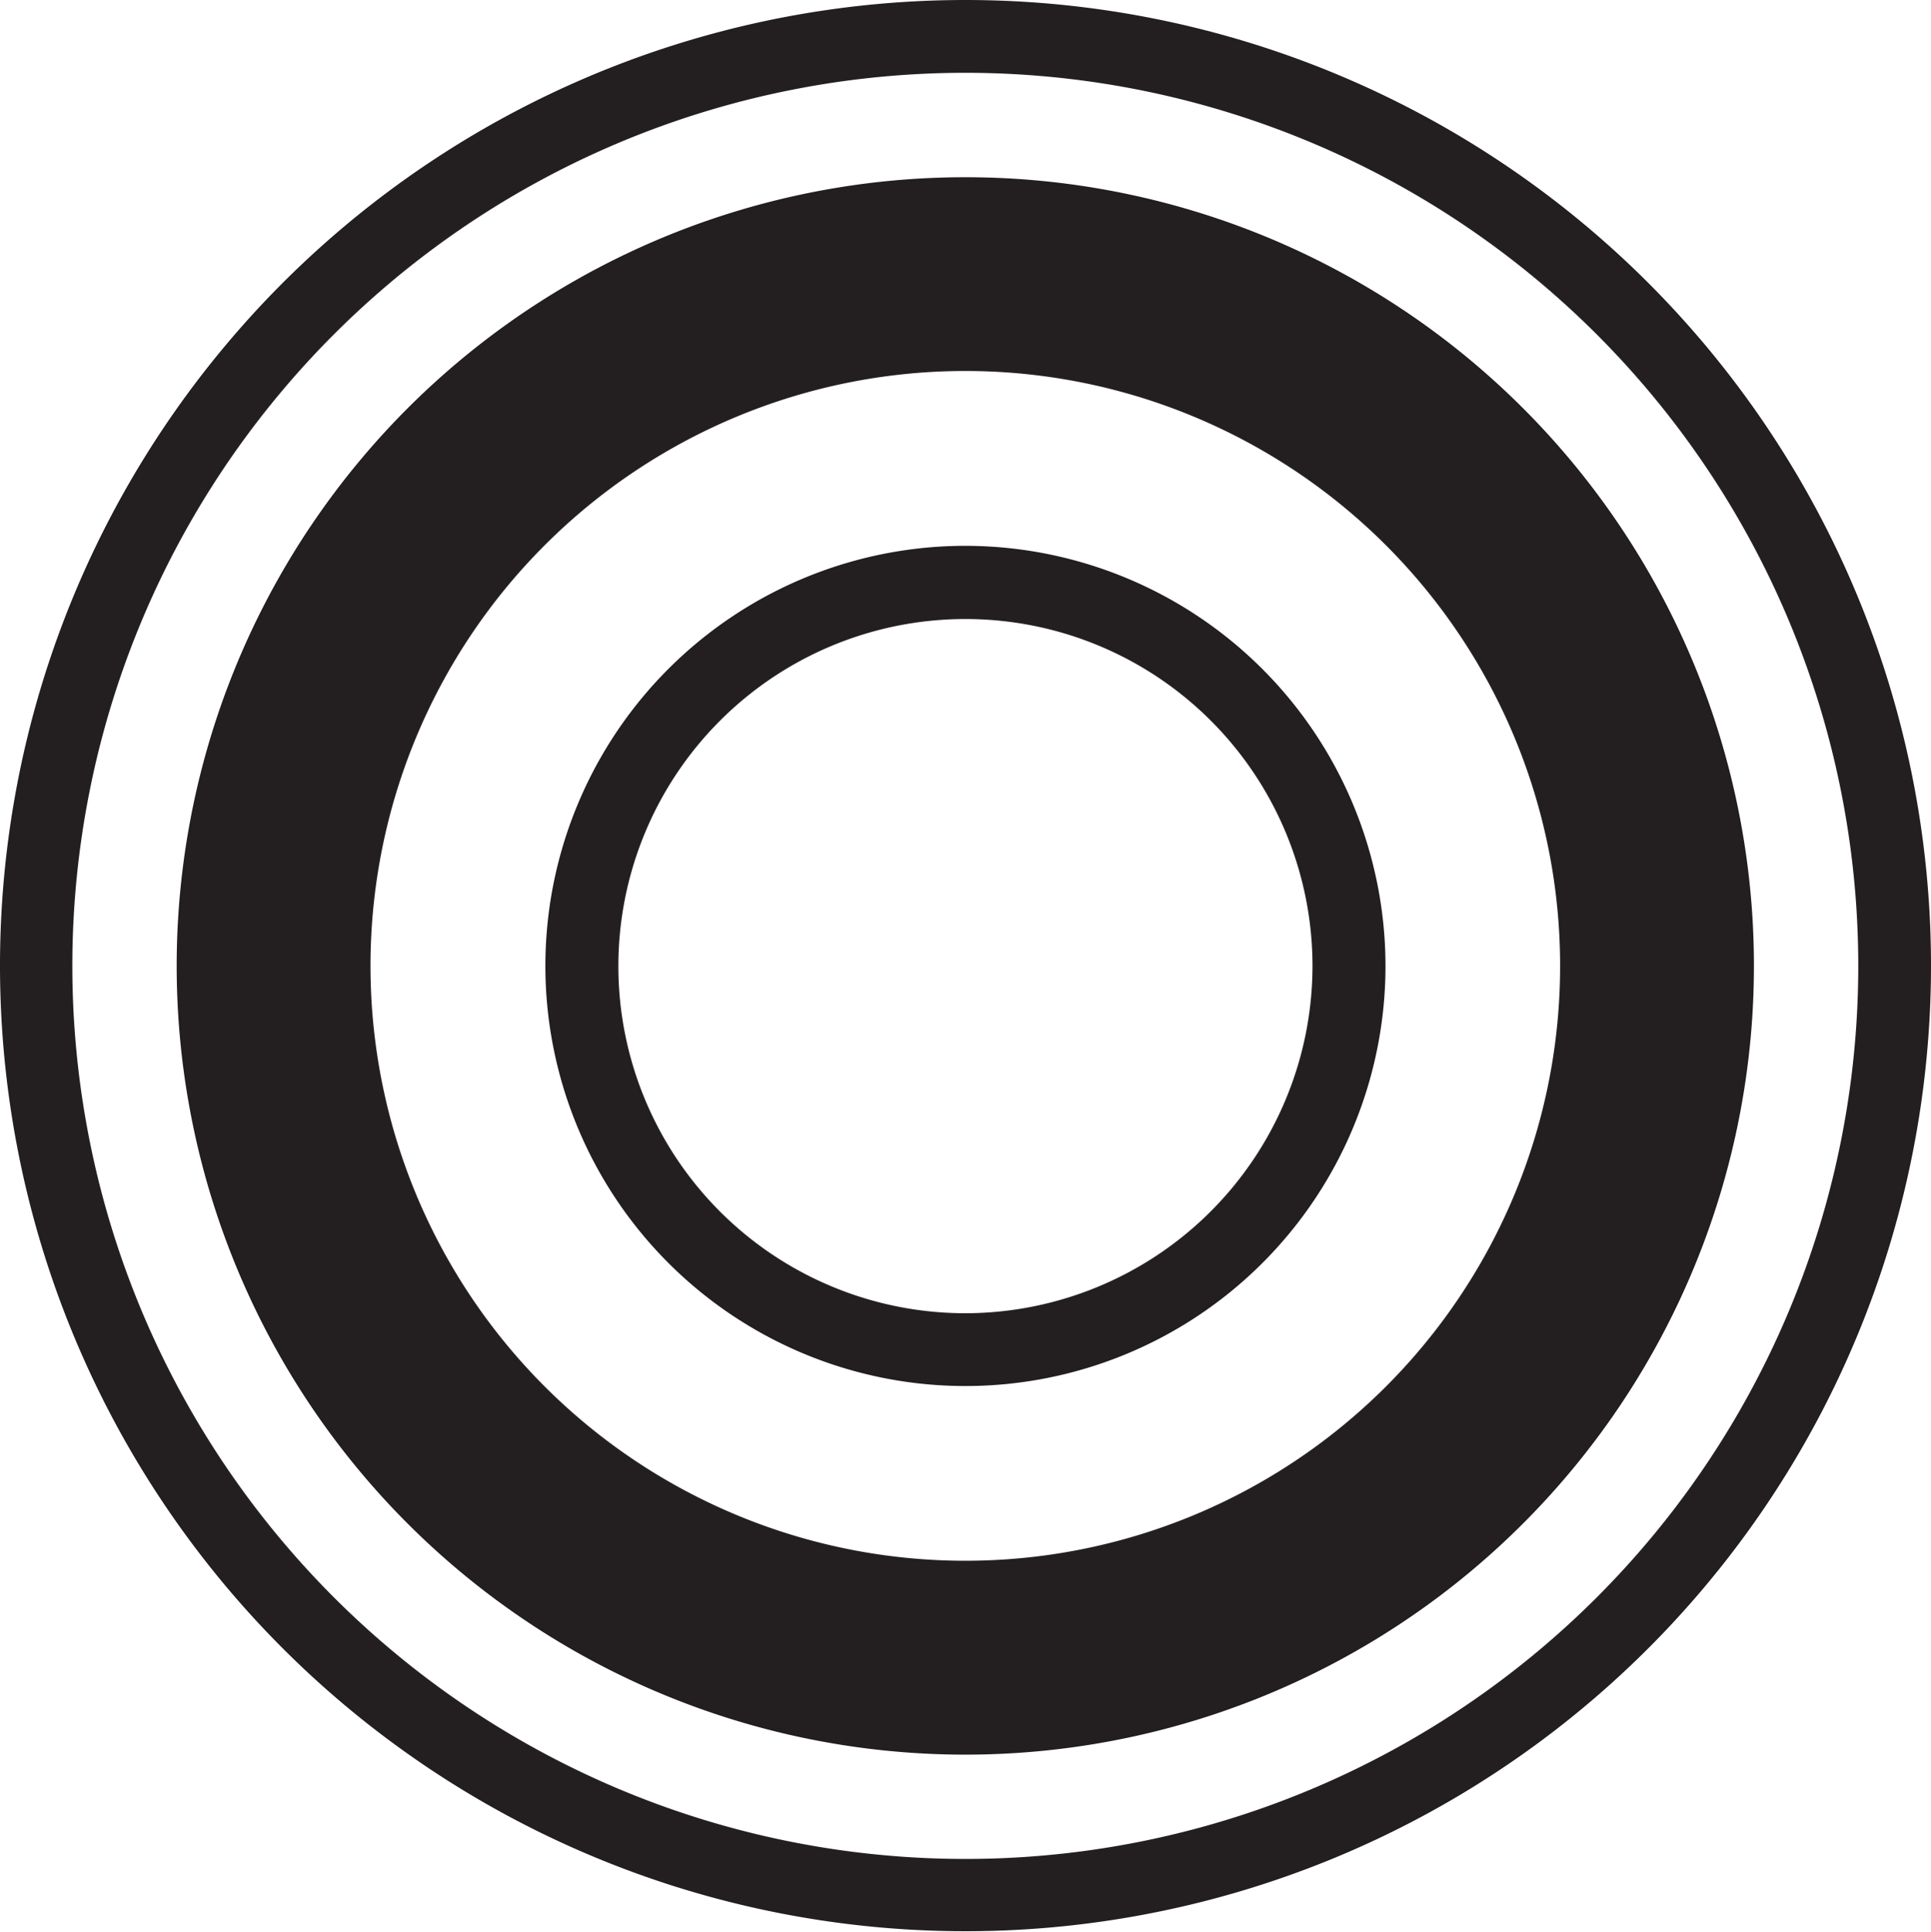
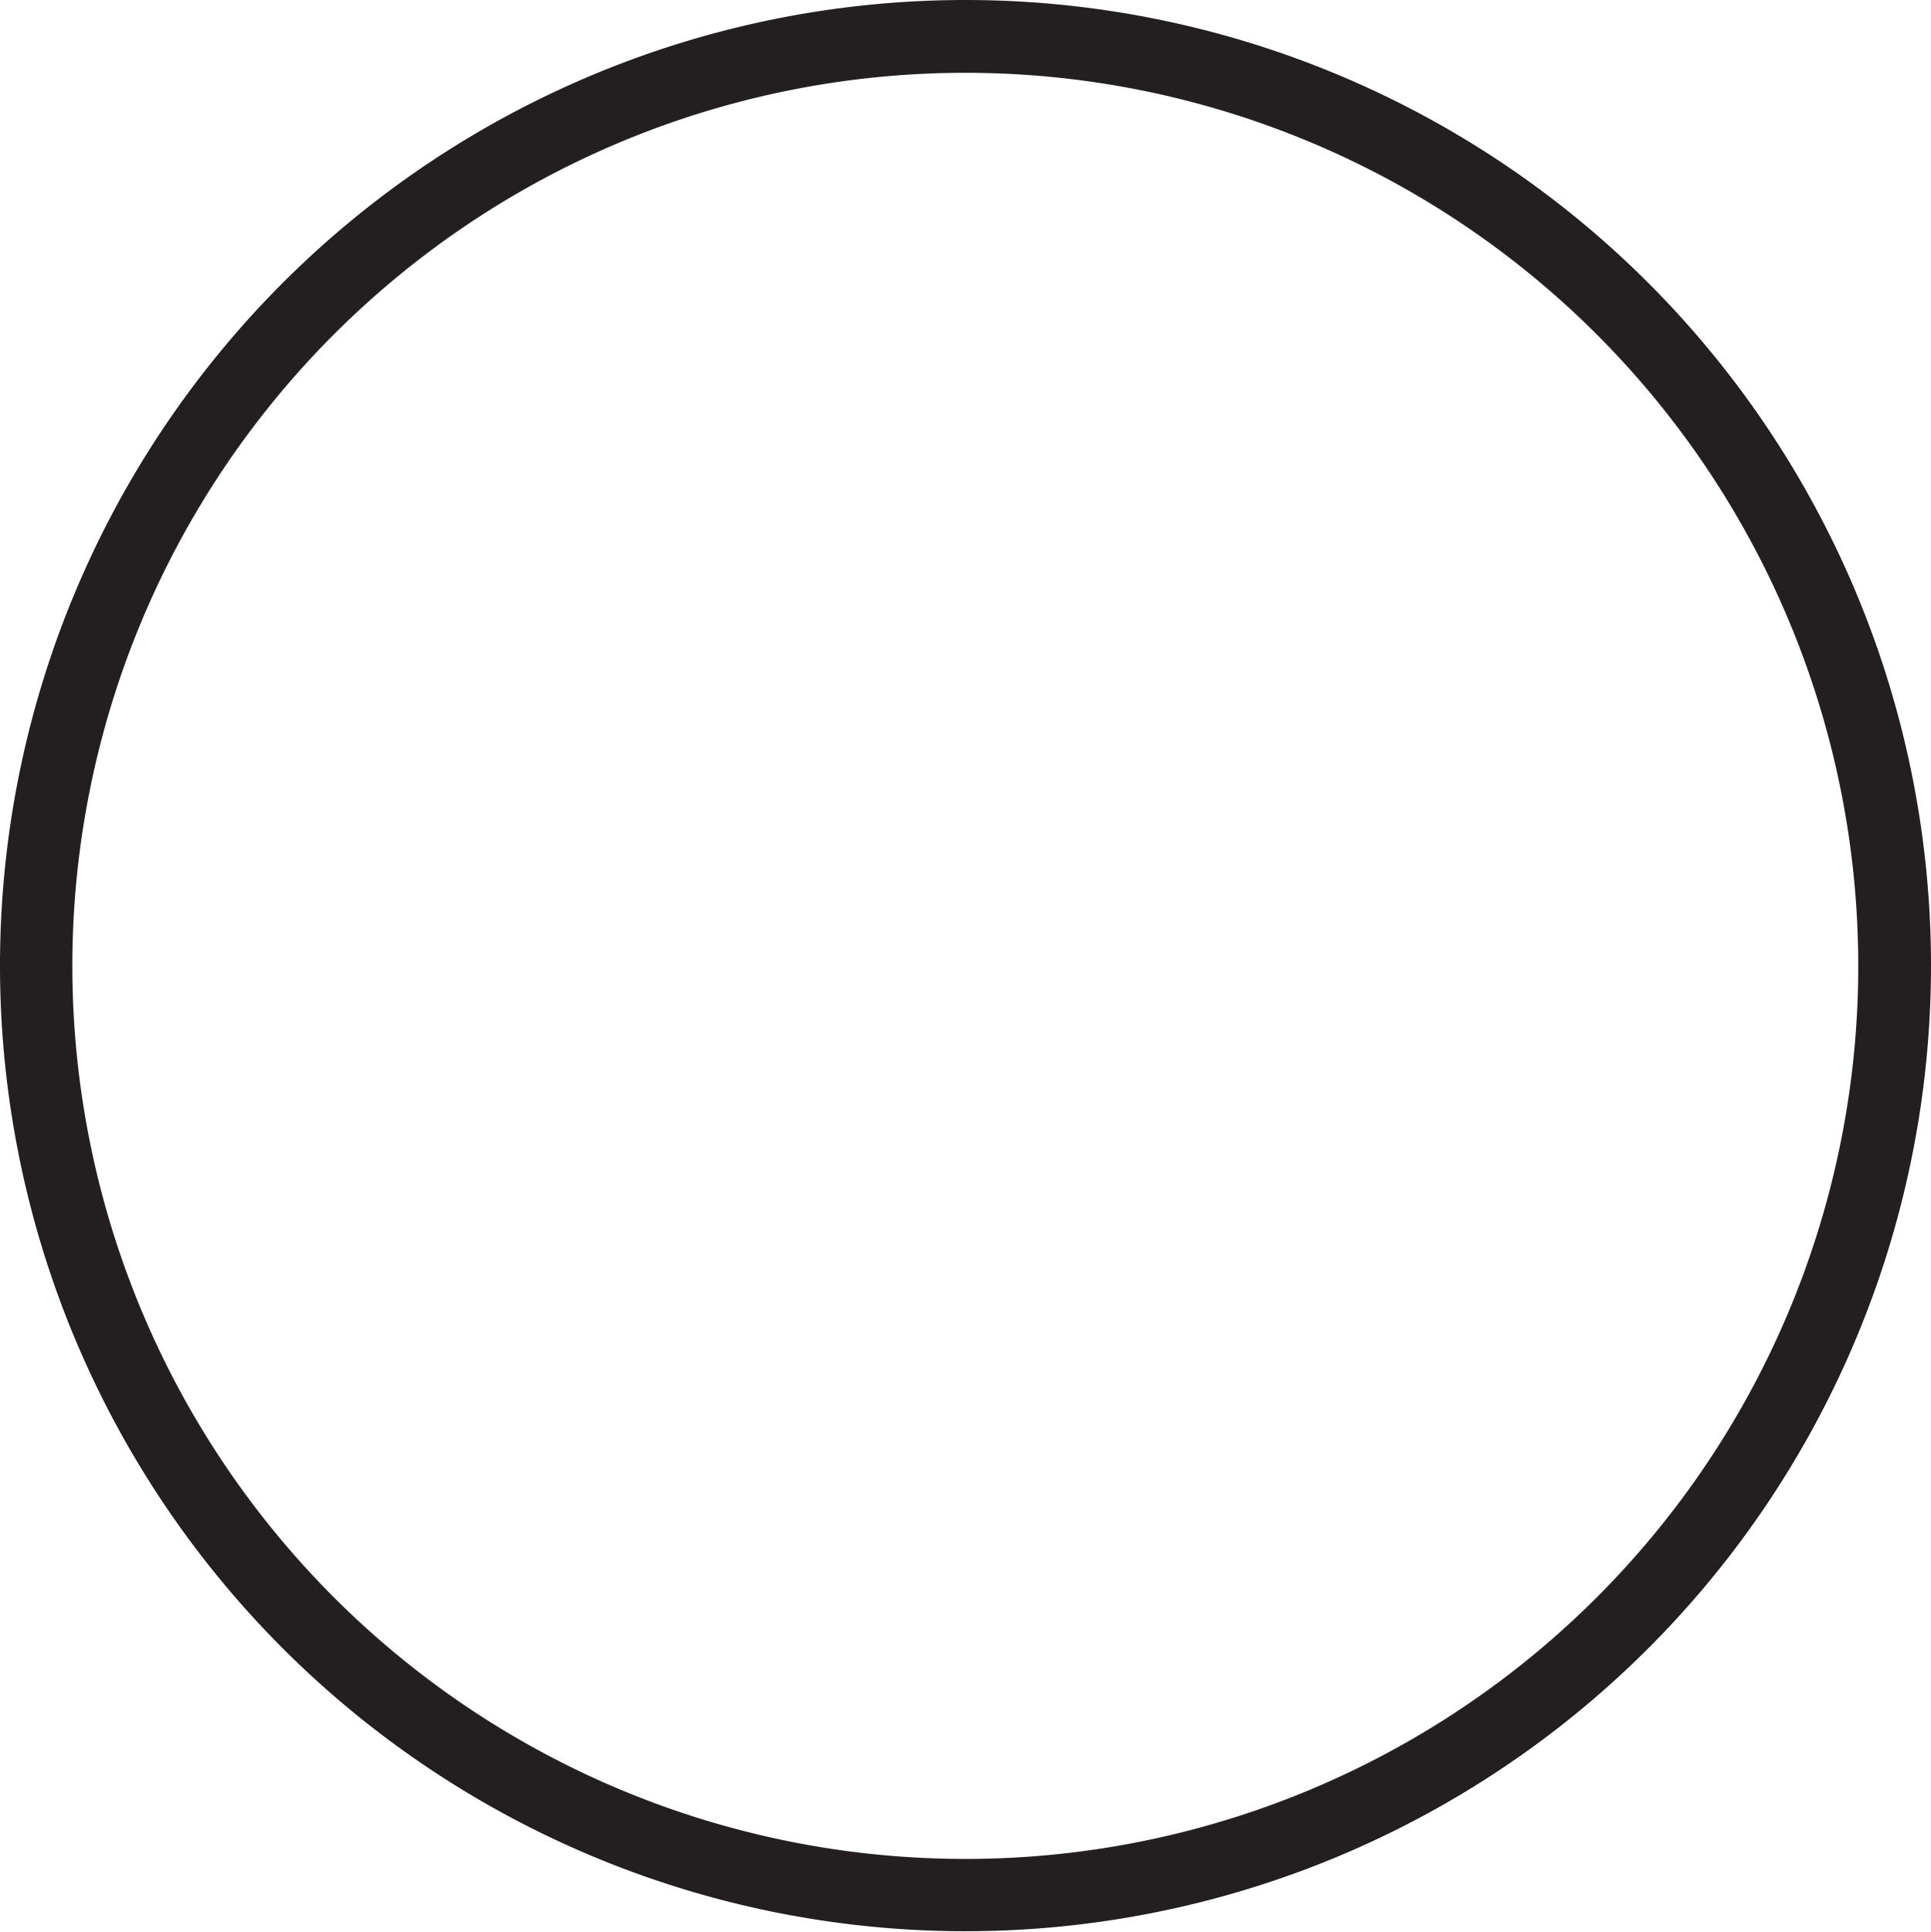
<svg xmlns="http://www.w3.org/2000/svg" width="30" height="30.008" viewBox="0 0 30 30.008">
  <defs>
    <style>.cls-1{fill:#231f20;}</style>
  </defs>
  <title>Asset 3</title>
  <g id="Layer_2" data-name="Layer 2">
    <g id="Layer_3" data-name="Layer 3">
      <path class="cls-1" d="M15,0A15,15,0,1,0,30,15,15,15,0,0,0,15,0Zm0,28.877A13.873,13.873,0,1,1,28.87,15,13.871,13.871,0,0,1,15,28.877Z" />
-       <path class="cls-1" d="M15,2.753A12.252,12.252,0,1,0,27.249,15,12.249,12.249,0,0,0,15,2.753Zm0,21.492A9.241,9.241,0,1,1,24.238,15,9.239,9.239,0,0,1,15,24.245Z" />
-       <path class="cls-1" d="M15,8.479A6.526,6.526,0,1,0,21.525,15,6.532,6.532,0,0,0,15,8.479ZM15,20.4A5.392,5.392,0,1,1,20.391,15,5.4,5.4,0,0,1,15,20.4Z" />
    </g>
  </g>
</svg>